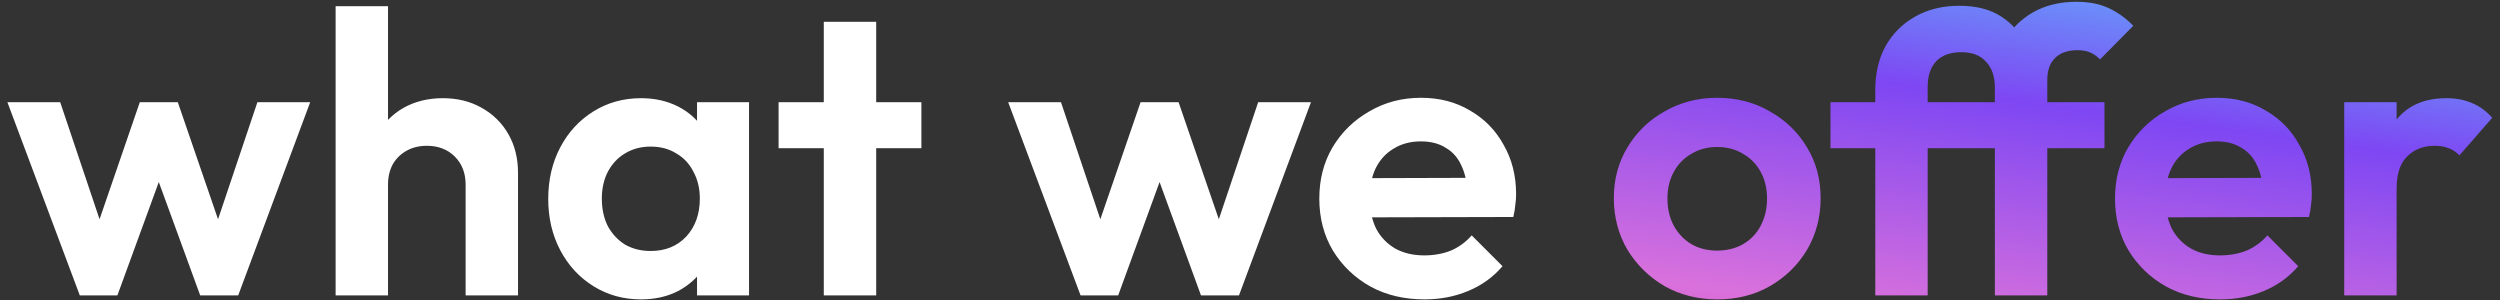
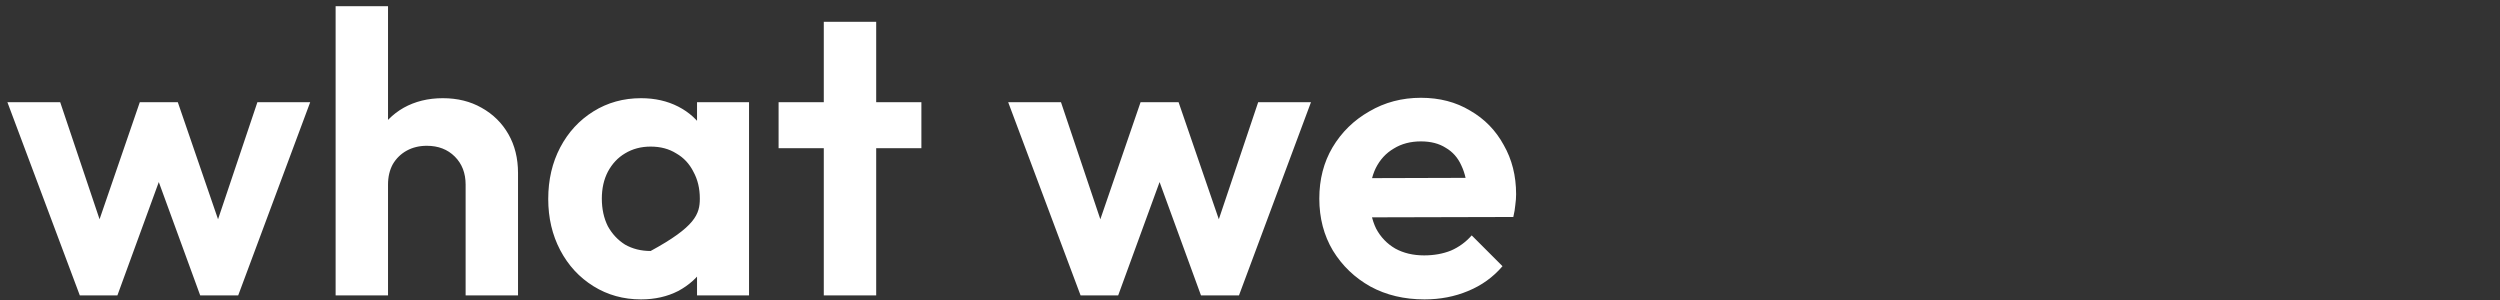
<svg xmlns="http://www.w3.org/2000/svg" width="250" height="30" viewBox="0 0 250 30" fill="none">
  <rect x="0" y="0" width="250" height="30" fill="#333333" stroke="none" />
-   <path d="M7.98 29.539L0.74 10.219H6.02L10.74 24.259L9.14 24.299L13.98 10.219H17.78L22.62 24.299L21.02 24.259L25.74 10.219H31.02L23.82 29.539H20.02L15.14 16.179H16.62L11.74 29.539H7.98ZM46.562 29.539V18.459C46.562 17.312 46.202 16.379 45.482 15.659C44.762 14.939 43.829 14.579 42.682 14.579C41.935 14.579 41.269 14.739 40.682 15.059C40.096 15.379 39.629 15.832 39.282 16.419C38.962 17.006 38.802 17.686 38.802 18.459L36.762 17.419C36.762 15.899 37.082 14.579 37.722 13.459C38.362 12.312 39.242 11.419 40.362 10.779C41.509 10.139 42.816 9.819 44.282 9.819C45.749 9.819 47.042 10.139 48.162 10.779C49.309 11.419 50.202 12.299 50.842 13.419C51.482 14.539 51.802 15.832 51.802 17.299V29.539H46.562ZM33.562 29.539V0.619H38.802V29.539H33.562ZM64.103 29.939C62.343 29.939 60.757 29.499 59.343 28.619C57.93 27.739 56.823 26.539 56.023 25.019C55.223 23.499 54.823 21.792 54.823 19.899C54.823 17.979 55.223 16.259 56.023 14.739C56.823 13.219 57.93 12.019 59.343 11.139C60.757 10.259 62.343 9.819 64.103 9.819C65.49 9.819 66.73 10.099 67.823 10.659C68.916 11.219 69.783 12.006 70.423 13.019C71.09 14.006 71.45 15.126 71.503 16.379V23.339C71.45 24.619 71.09 25.752 70.423 26.739C69.783 27.726 68.916 28.512 67.823 29.099C66.73 29.659 65.49 29.939 64.103 29.939ZM65.063 25.099C66.53 25.099 67.716 24.619 68.623 23.659C69.53 22.672 69.983 21.406 69.983 19.859C69.983 18.846 69.77 17.952 69.343 17.179C68.943 16.379 68.37 15.766 67.623 15.339C66.903 14.886 66.05 14.659 65.063 14.659C64.103 14.659 63.25 14.886 62.503 15.339C61.783 15.766 61.21 16.379 60.783 17.179C60.383 17.952 60.183 18.846 60.183 19.859C60.183 20.899 60.383 21.819 60.783 22.619C61.21 23.392 61.783 24.006 62.503 24.459C63.25 24.886 64.103 25.099 65.063 25.099ZM69.703 29.539V24.339L70.543 19.619L69.703 14.979V10.219H74.903V29.539H69.703ZM82.379 29.539V2.179H87.619V29.539H82.379ZM77.859 14.819V10.219H92.139V14.819H77.859ZM108.058 29.539L100.818 10.219H106.098L110.818 24.259L109.218 24.299L114.058 10.219H117.858L122.698 24.299L121.098 24.259L125.818 10.219H131.098L123.898 29.539H120.098L115.218 16.179H116.698L111.818 29.539H108.058ZM142.451 29.939C140.424 29.939 138.624 29.512 137.051 28.659C135.477 27.779 134.224 26.579 133.291 25.059C132.384 23.539 131.931 21.806 131.931 19.859C131.931 17.939 132.371 16.232 133.251 14.739C134.157 13.219 135.384 12.019 136.931 11.139C138.477 10.232 140.197 9.779 142.091 9.779C143.957 9.779 145.597 10.206 147.011 11.059C148.451 11.886 149.571 13.032 150.371 14.499C151.197 15.939 151.611 17.579 151.611 19.419C151.611 19.766 151.584 20.126 151.531 20.499C151.504 20.846 151.437 21.246 151.331 21.699L135.091 21.739V17.819L148.891 17.779L146.771 19.419C146.717 18.272 146.504 17.312 146.131 16.539C145.784 15.766 145.264 15.179 144.571 14.779C143.904 14.352 143.077 14.139 142.091 14.139C141.051 14.139 140.144 14.379 139.371 14.859C138.597 15.312 137.997 15.966 137.571 16.819C137.171 17.646 136.971 18.632 136.971 19.779C136.971 20.952 137.184 21.979 137.611 22.859C138.064 23.712 138.704 24.379 139.531 24.859C140.357 25.312 141.317 25.539 142.411 25.539C143.397 25.539 144.291 25.379 145.091 25.059C145.891 24.712 146.584 24.206 147.171 23.539L150.251 26.619C149.317 27.712 148.171 28.539 146.811 29.099C145.477 29.659 144.024 29.939 142.451 29.939Z" fill="white" />
-   <path d="M171.744 29.939C169.797 29.939 168.037 29.499 166.464 28.619C164.917 27.712 163.677 26.499 162.744 24.979C161.837 23.432 161.384 21.712 161.384 19.819C161.384 17.926 161.837 16.232 162.744 14.739C163.65 13.219 164.89 12.019 166.464 11.139C168.037 10.232 169.784 9.779 171.704 9.779C173.677 9.779 175.437 10.232 176.984 11.139C178.557 12.019 179.797 13.219 180.704 14.739C181.61 16.232 182.064 17.926 182.064 19.819C182.064 21.712 181.61 23.432 180.704 24.979C179.797 26.499 178.557 27.712 176.984 28.619C175.437 29.499 173.69 29.939 171.744 29.939ZM171.704 25.059C172.69 25.059 173.557 24.846 174.304 24.419C175.077 23.966 175.664 23.352 176.064 22.579C176.49 21.779 176.704 20.872 176.704 19.859C176.704 18.846 176.49 17.952 176.064 17.179C175.637 16.406 175.05 15.806 174.304 15.379C173.557 14.926 172.69 14.699 171.704 14.699C170.744 14.699 169.89 14.926 169.144 15.379C168.397 15.806 167.81 16.406 167.384 17.179C166.957 17.952 166.744 18.846 166.744 19.859C166.744 20.872 166.957 21.779 167.384 22.579C167.81 23.352 168.397 23.966 169.144 24.419C169.89 24.846 170.744 25.059 171.704 25.059ZM187.528 29.539V8.979C187.528 7.352 187.862 5.912 188.528 4.659C189.222 3.406 190.195 2.419 191.448 1.699C192.728 0.952 194.222 0.579 195.928 0.579C197.635 0.579 199.035 0.939 200.128 1.659C201.248 2.379 202.075 3.339 202.608 4.539C203.168 5.712 203.448 7.019 203.448 8.459L199.488 8.779C199.488 7.659 199.195 6.792 198.608 6.179C198.048 5.539 197.222 5.219 196.128 5.219C195.035 5.219 194.195 5.526 193.608 6.139C193.048 6.752 192.768 7.592 192.768 8.659V29.539H187.528ZM183.048 14.819V10.219H210.448V14.819H183.048ZM199.488 29.539V8.139C199.488 6.619 199.822 5.259 200.488 4.059C201.155 2.859 202.102 1.912 203.328 1.219C204.555 0.526 205.995 0.179 207.648 0.179C208.902 0.179 209.982 0.392 210.888 0.819C211.795 1.246 212.608 1.832 213.328 2.579L210.008 5.939C209.715 5.646 209.395 5.419 209.048 5.259C208.702 5.099 208.262 5.019 207.728 5.019C206.768 5.019 206.022 5.286 205.488 5.819C204.982 6.326 204.728 7.059 204.728 8.019V29.539H199.488ZM222.021 29.939C219.994 29.939 218.194 29.512 216.621 28.659C215.048 27.779 213.794 26.579 212.861 25.059C211.954 23.539 211.501 21.806 211.501 19.859C211.501 17.939 211.941 16.232 212.821 14.739C213.728 13.219 214.954 12.019 216.501 11.139C218.048 10.232 219.768 9.779 221.661 9.779C223.528 9.779 225.168 10.206 226.581 11.059C228.021 11.886 229.141 13.032 229.941 14.499C230.768 15.939 231.181 17.579 231.181 19.419C231.181 19.766 231.154 20.126 231.101 20.499C231.074 20.846 231.008 21.246 230.901 21.699L214.661 21.739V17.819L228.461 17.779L226.341 19.419C226.288 18.272 226.074 17.312 225.701 16.539C225.354 15.766 224.834 15.179 224.141 14.779C223.474 14.352 222.648 14.139 221.661 14.139C220.621 14.139 219.714 14.379 218.941 14.859C218.168 15.312 217.568 15.966 217.141 16.819C216.741 17.646 216.541 18.632 216.541 19.779C216.541 20.952 216.754 21.979 217.181 22.859C217.634 23.712 218.274 24.379 219.101 24.859C219.928 25.312 220.888 25.539 221.981 25.539C222.968 25.539 223.861 25.379 224.661 25.059C225.461 24.712 226.154 24.206 226.741 23.539L229.821 26.619C228.888 27.712 227.741 28.539 226.381 29.099C225.048 29.659 223.594 29.939 222.021 29.939ZM234.422 29.539V10.219H239.662V29.539H234.422ZM239.662 18.859L237.622 17.499C237.862 15.126 238.555 13.259 239.702 11.899C240.848 10.512 242.502 9.819 244.662 9.819C245.595 9.819 246.435 9.979 247.182 10.299C247.928 10.592 248.608 11.086 249.222 11.779L245.942 15.539C245.648 15.219 245.288 14.979 244.862 14.819C244.462 14.659 243.995 14.579 243.462 14.579C242.342 14.579 241.422 14.939 240.702 15.659C240.008 16.352 239.662 17.419 239.662 18.859Z" fill="url(#paint0_linear_201_54)" />
+   <path d="M7.98 29.539L0.74 10.219H6.02L10.74 24.259L9.14 24.299L13.98 10.219H17.78L22.62 24.299L21.02 24.259L25.74 10.219H31.02L23.82 29.539H20.02L15.14 16.179H16.62L11.74 29.539H7.98ZM46.562 29.539V18.459C46.562 17.312 46.202 16.379 45.482 15.659C44.762 14.939 43.829 14.579 42.682 14.579C41.935 14.579 41.269 14.739 40.682 15.059C40.096 15.379 39.629 15.832 39.282 16.419C38.962 17.006 38.802 17.686 38.802 18.459L36.762 17.419C36.762 15.899 37.082 14.579 37.722 13.459C38.362 12.312 39.242 11.419 40.362 10.779C41.509 10.139 42.816 9.819 44.282 9.819C45.749 9.819 47.042 10.139 48.162 10.779C49.309 11.419 50.202 12.299 50.842 13.419C51.482 14.539 51.802 15.832 51.802 17.299V29.539H46.562ZM33.562 29.539V0.619H38.802V29.539H33.562ZM64.103 29.939C62.343 29.939 60.757 29.499 59.343 28.619C57.93 27.739 56.823 26.539 56.023 25.019C55.223 23.499 54.823 21.792 54.823 19.899C54.823 17.979 55.223 16.259 56.023 14.739C56.823 13.219 57.93 12.019 59.343 11.139C60.757 10.259 62.343 9.819 64.103 9.819C65.49 9.819 66.73 10.099 67.823 10.659C68.916 11.219 69.783 12.006 70.423 13.019C71.09 14.006 71.45 15.126 71.503 16.379V23.339C71.45 24.619 71.09 25.752 70.423 26.739C69.783 27.726 68.916 28.512 67.823 29.099C66.73 29.659 65.49 29.939 64.103 29.939ZM65.063 25.099C69.53 22.672 69.983 21.406 69.983 19.859C69.983 18.846 69.77 17.952 69.343 17.179C68.943 16.379 68.37 15.766 67.623 15.339C66.903 14.886 66.05 14.659 65.063 14.659C64.103 14.659 63.25 14.886 62.503 15.339C61.783 15.766 61.21 16.379 60.783 17.179C60.383 17.952 60.183 18.846 60.183 19.859C60.183 20.899 60.383 21.819 60.783 22.619C61.21 23.392 61.783 24.006 62.503 24.459C63.25 24.886 64.103 25.099 65.063 25.099ZM69.703 29.539V24.339L70.543 19.619L69.703 14.979V10.219H74.903V29.539H69.703ZM82.379 29.539V2.179H87.619V29.539H82.379ZM77.859 14.819V10.219H92.139V14.819H77.859ZM108.058 29.539L100.818 10.219H106.098L110.818 24.259L109.218 24.299L114.058 10.219H117.858L122.698 24.299L121.098 24.259L125.818 10.219H131.098L123.898 29.539H120.098L115.218 16.179H116.698L111.818 29.539H108.058ZM142.451 29.939C140.424 29.939 138.624 29.512 137.051 28.659C135.477 27.779 134.224 26.579 133.291 25.059C132.384 23.539 131.931 21.806 131.931 19.859C131.931 17.939 132.371 16.232 133.251 14.739C134.157 13.219 135.384 12.019 136.931 11.139C138.477 10.232 140.197 9.779 142.091 9.779C143.957 9.779 145.597 10.206 147.011 11.059C148.451 11.886 149.571 13.032 150.371 14.499C151.197 15.939 151.611 17.579 151.611 19.419C151.611 19.766 151.584 20.126 151.531 20.499C151.504 20.846 151.437 21.246 151.331 21.699L135.091 21.739V17.819L148.891 17.779L146.771 19.419C146.717 18.272 146.504 17.312 146.131 16.539C145.784 15.766 145.264 15.179 144.571 14.779C143.904 14.352 143.077 14.139 142.091 14.139C141.051 14.139 140.144 14.379 139.371 14.859C138.597 15.312 137.997 15.966 137.571 16.819C137.171 17.646 136.971 18.632 136.971 19.779C136.971 20.952 137.184 21.979 137.611 22.859C138.064 23.712 138.704 24.379 139.531 24.859C140.357 25.312 141.317 25.539 142.411 25.539C143.397 25.539 144.291 25.379 145.091 25.059C145.891 24.712 146.584 24.206 147.171 23.539L150.251 26.619C149.317 27.712 148.171 28.539 146.811 29.099C145.477 29.659 144.024 29.939 142.451 29.939Z" fill="white" />
  <defs>
    <linearGradient id="paint0_linear_201_54" x1="46.06" y1="37.857" x2="55.59" y2="-31.103" gradientUnits="userSpaceOnUse">
      <stop stop-color="#D5087F" />
      <stop offset="0.375" stop-color="#D971DC" />
      <stop offset="0.702" stop-color="#7E47F3" />
      <stop offset="1" stop-color="#59D0FF" />
    </linearGradient>
  </defs>
</svg>